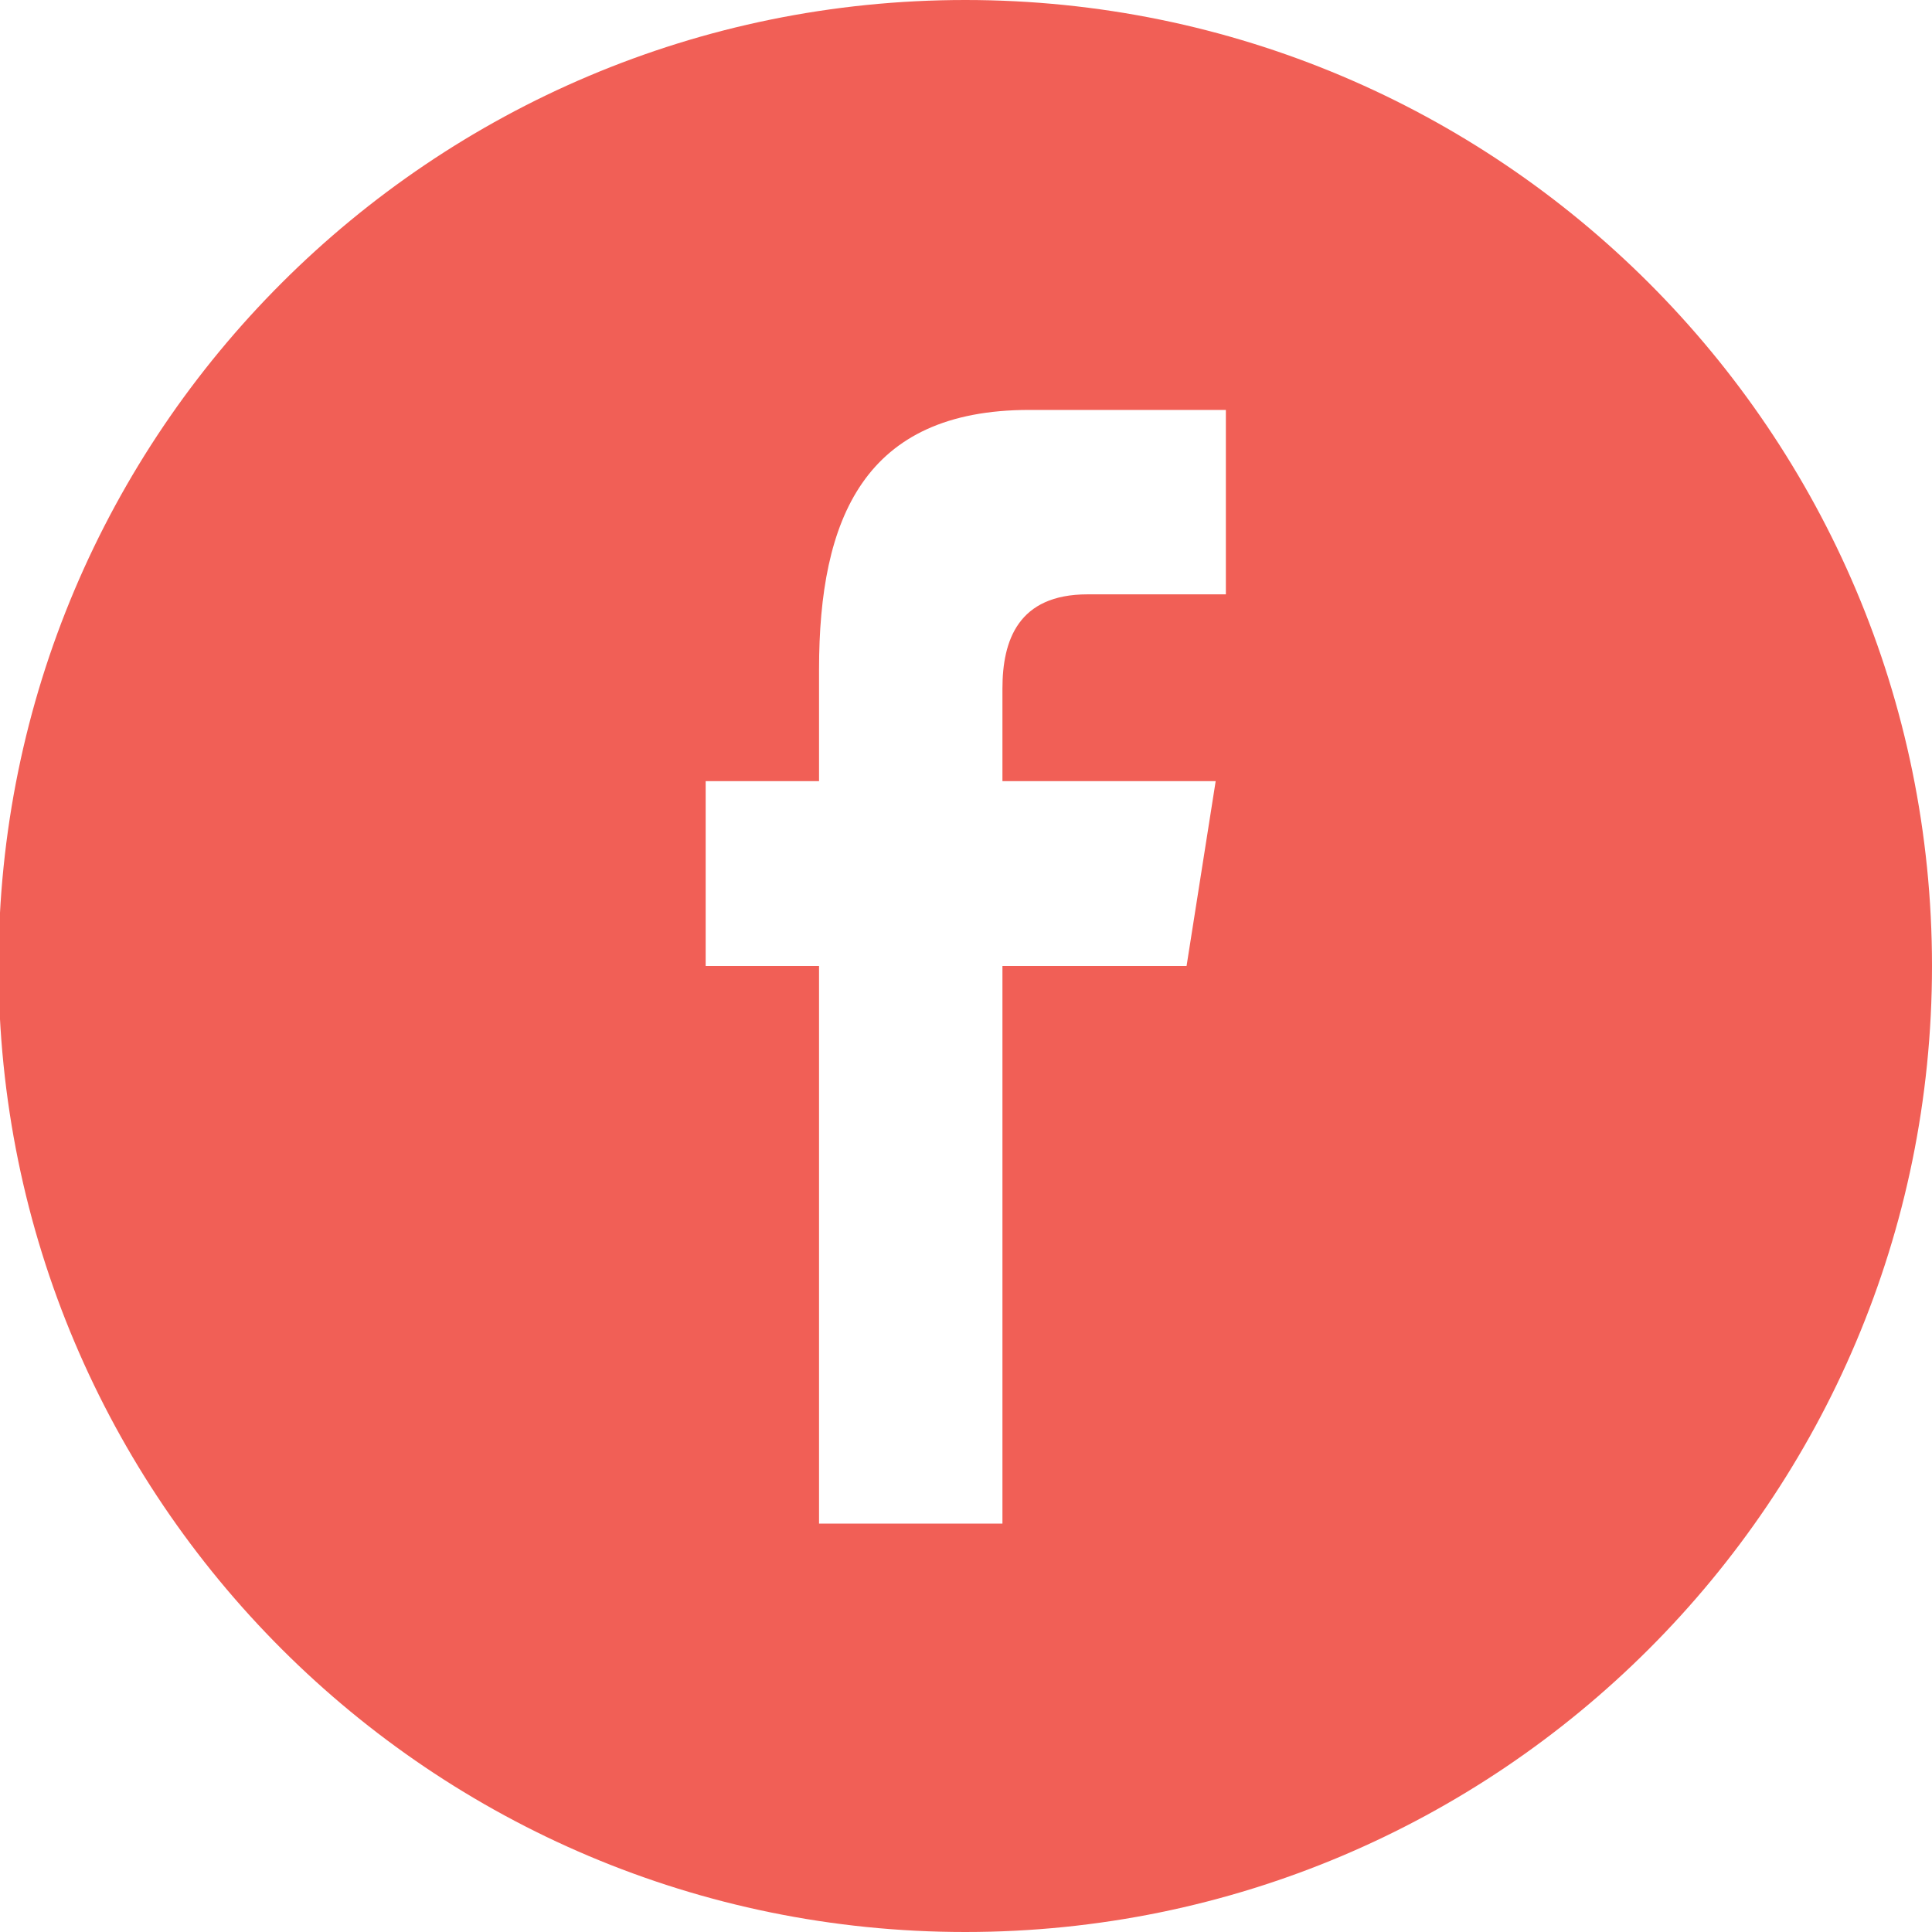
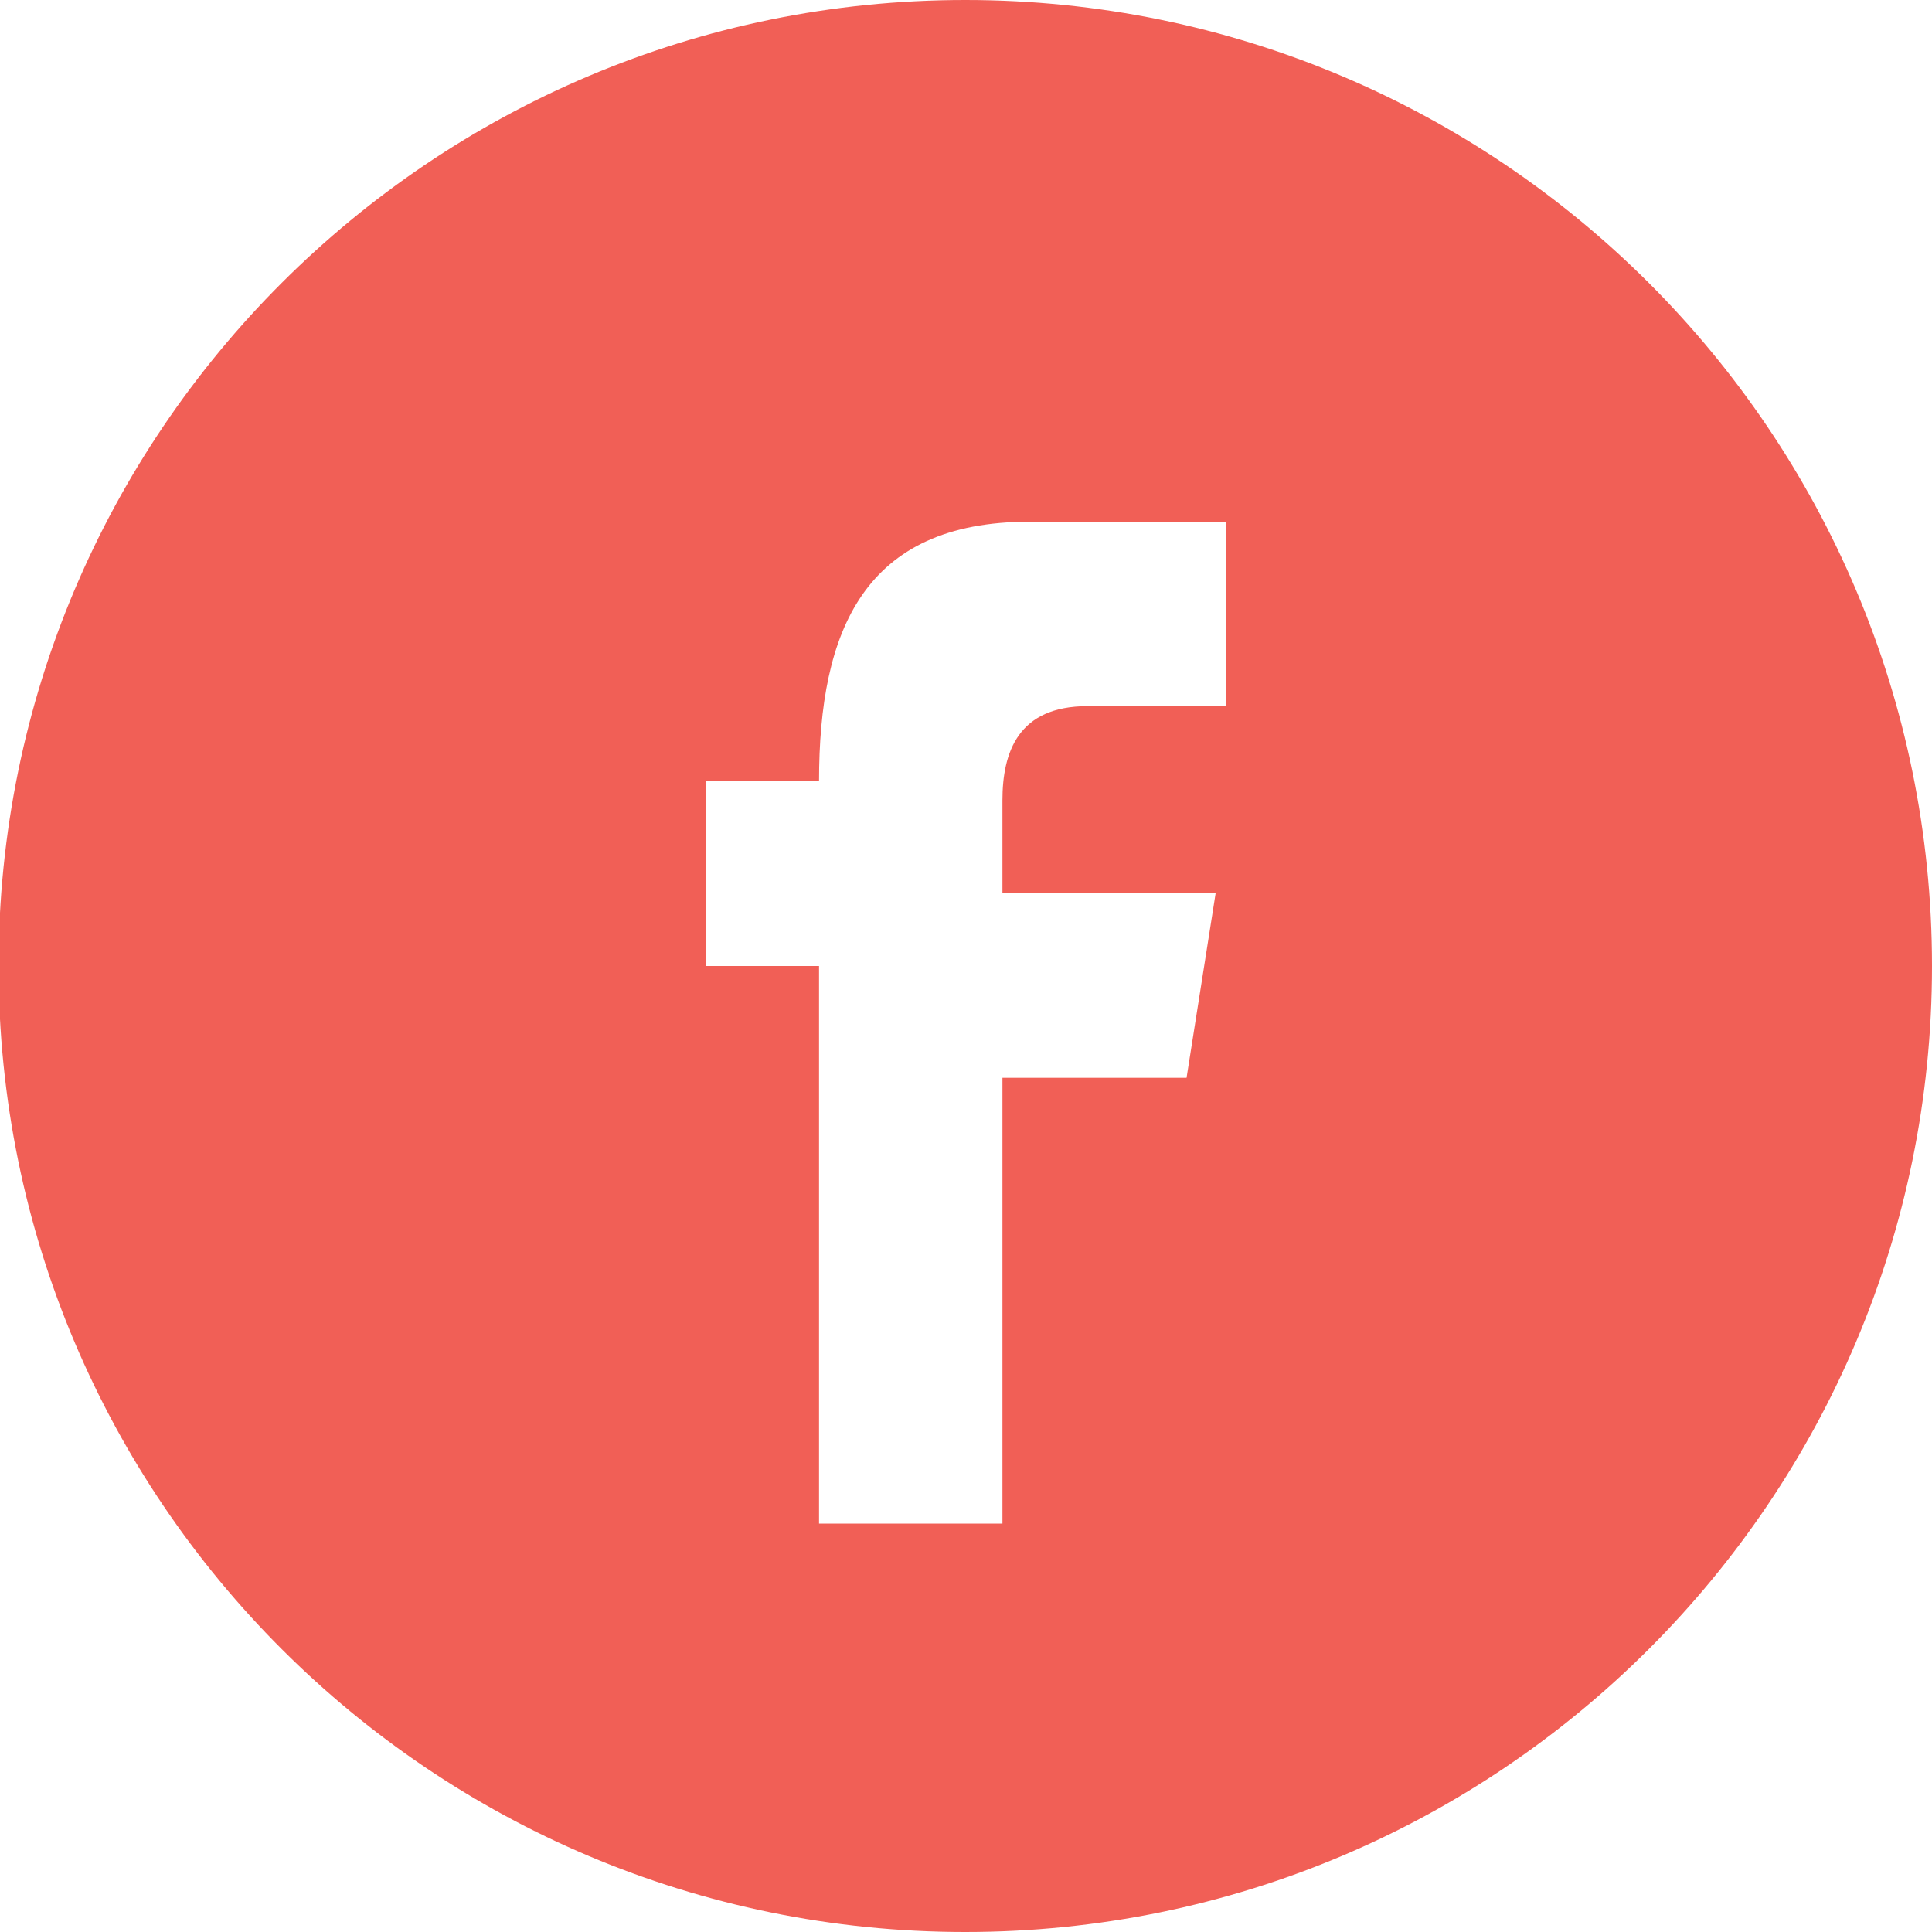
<svg xmlns="http://www.w3.org/2000/svg" version="1.1" id="Layer_1" x="0px" y="0px" width="500px" height="500px" viewBox="0 0 500 500" enable-background="new 0 0 500 500" xml:space="preserve">
-   <path fill="#F15F56" d="M500,249.998C500,111.929,387.986,0,249.812,0C111.636,0-0.376,111.929-0.376,249.998  C-0.376,388.07,111.636,500,249.812,500C387.986,500,500,388.07,500,249.998z M182.625,249.998V202.16h29.342v-28.931  c0-39.026,11.667-67.141,54.428-67.141h50.858v47.728h-35.808c-17.945,0-22.015,11.91-22.015,24.384v23.959h55.186l-7.534,47.838  h-47.651V394.3h-47.464V249.998H182.625z" />
+   <path fill="#F15F56" d="M500,249.998C500,111.929,387.986,0,249.812,0C111.636,0-0.376,111.929-0.376,249.998  C-0.376,388.07,111.636,500,249.812,500C387.986,500,500,388.07,500,249.998z M182.625,249.998V202.16h29.342c0-39.026,11.667-67.141,54.428-67.141h50.858v47.728h-35.808c-17.945,0-22.015,11.91-22.015,24.384v23.959h55.186l-7.534,47.838  h-47.651V394.3h-47.464V249.998H182.625z" />
</svg>